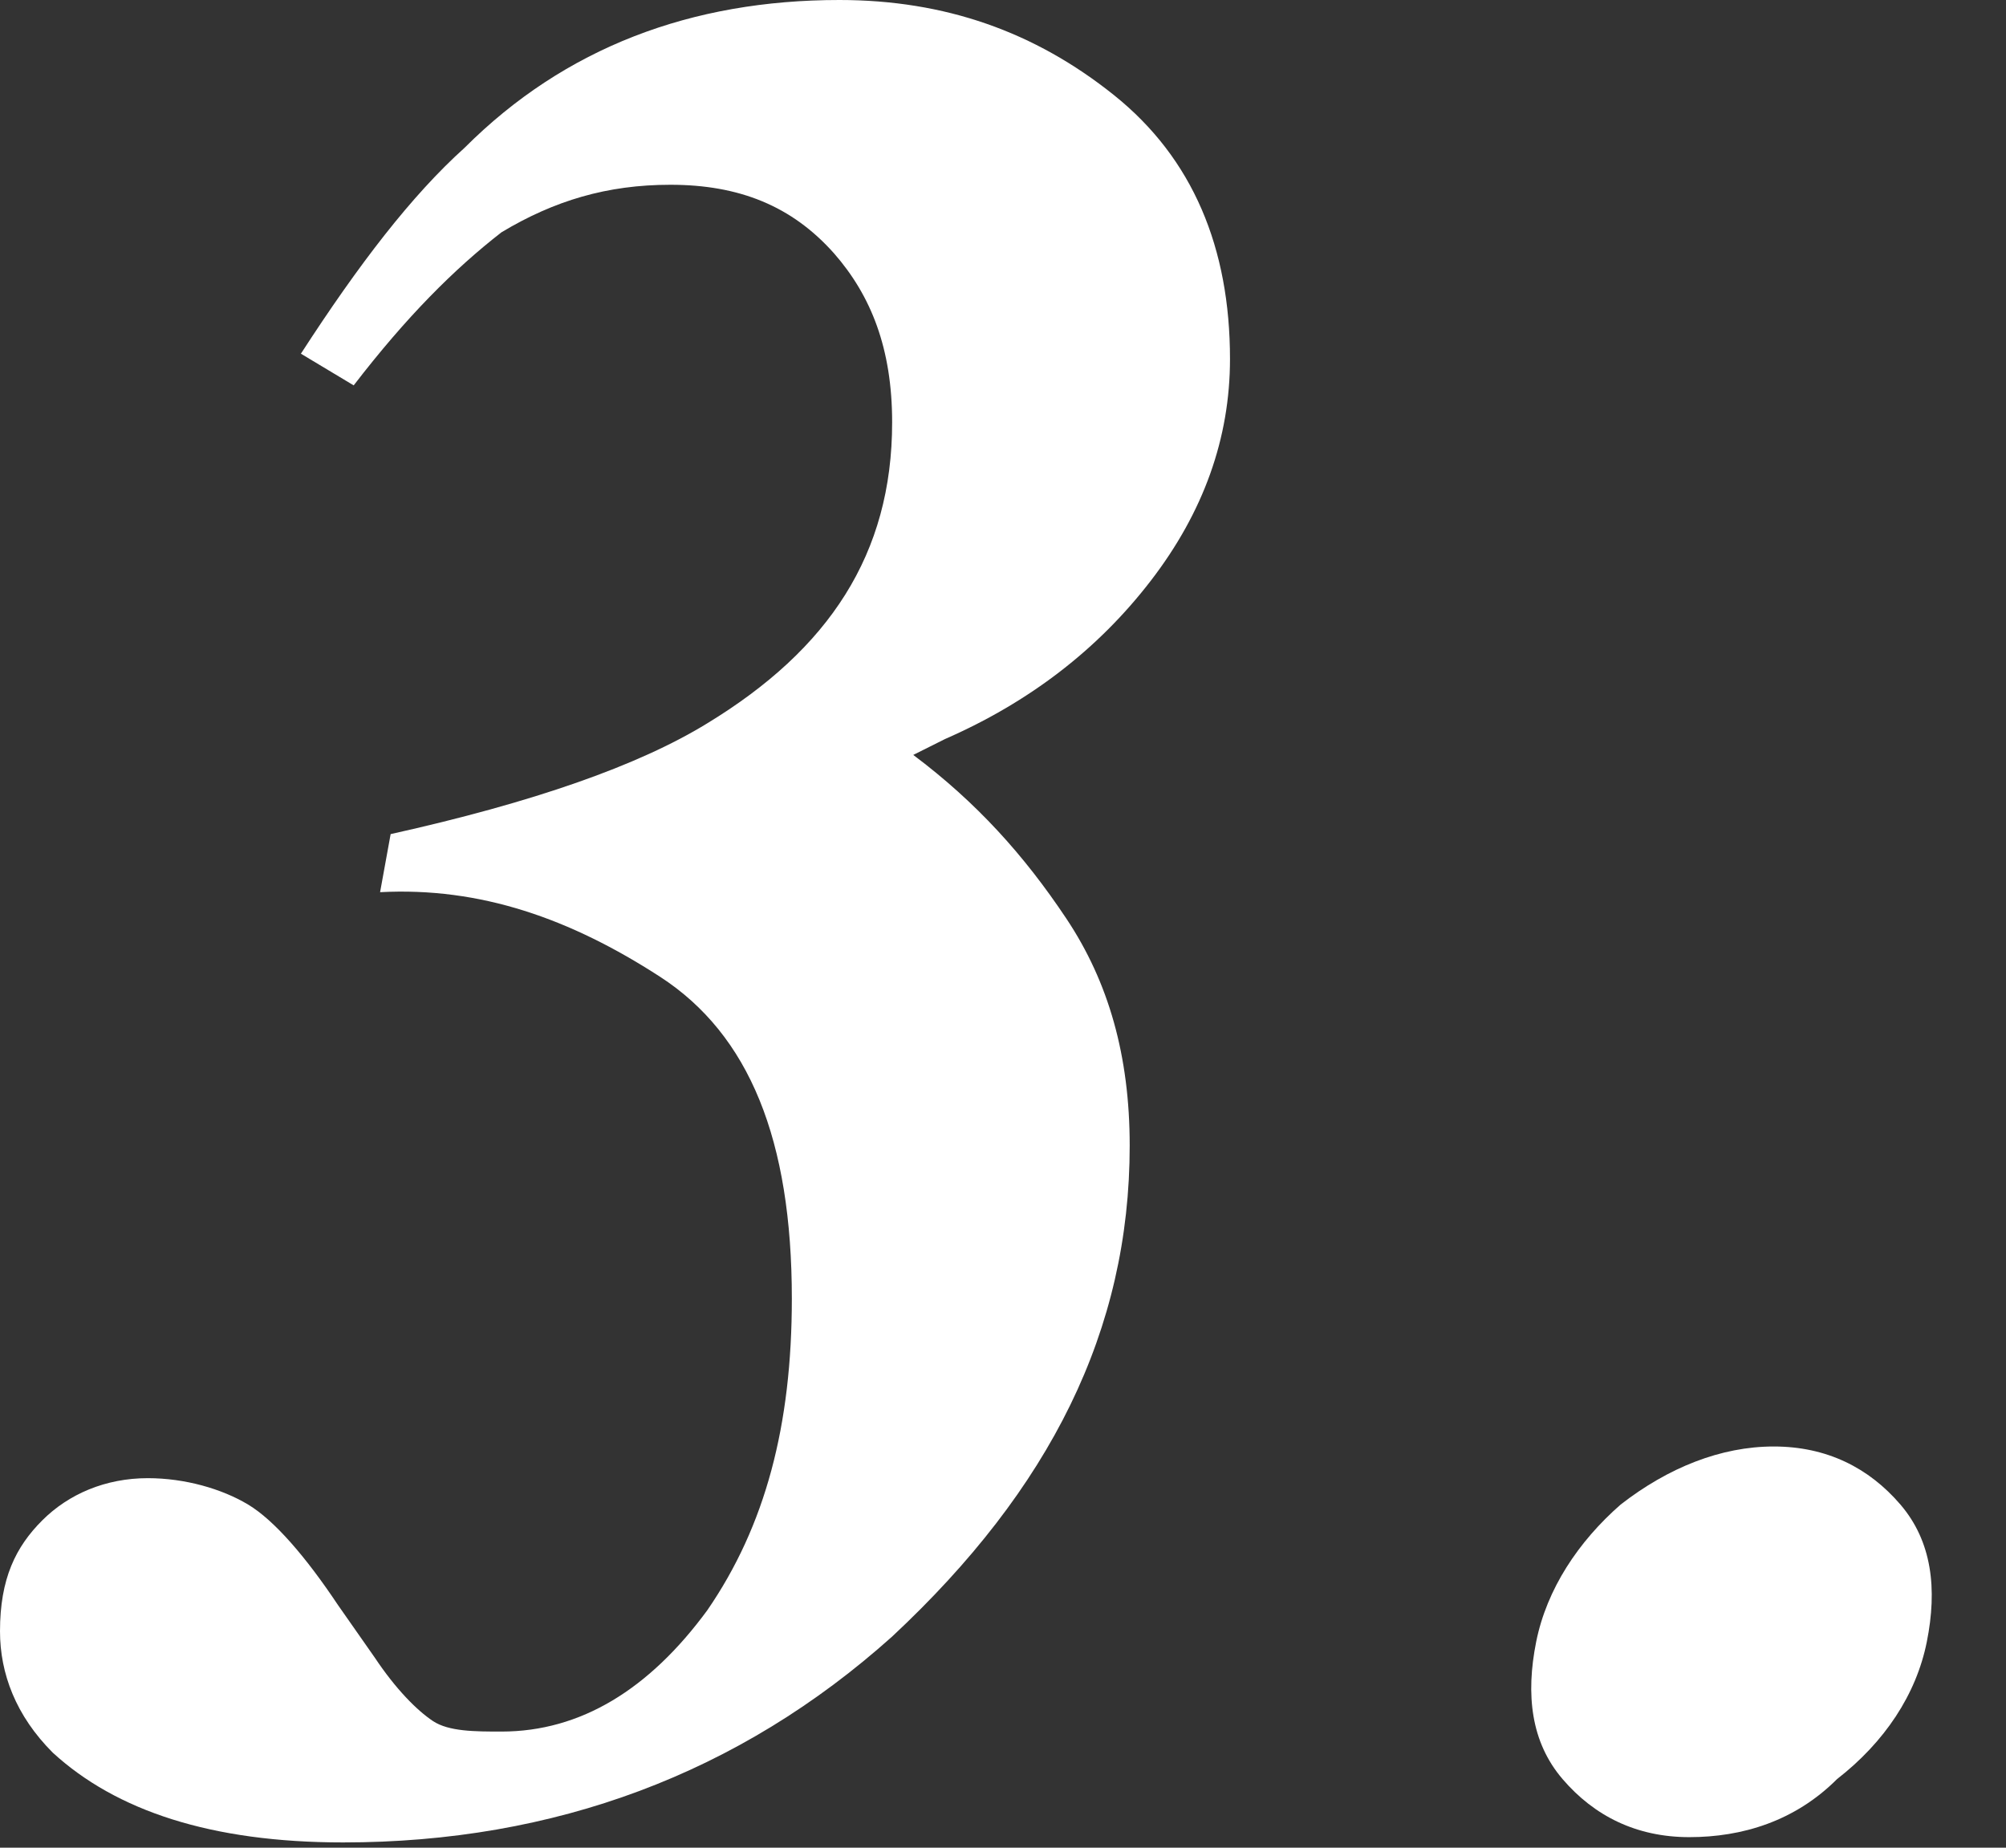
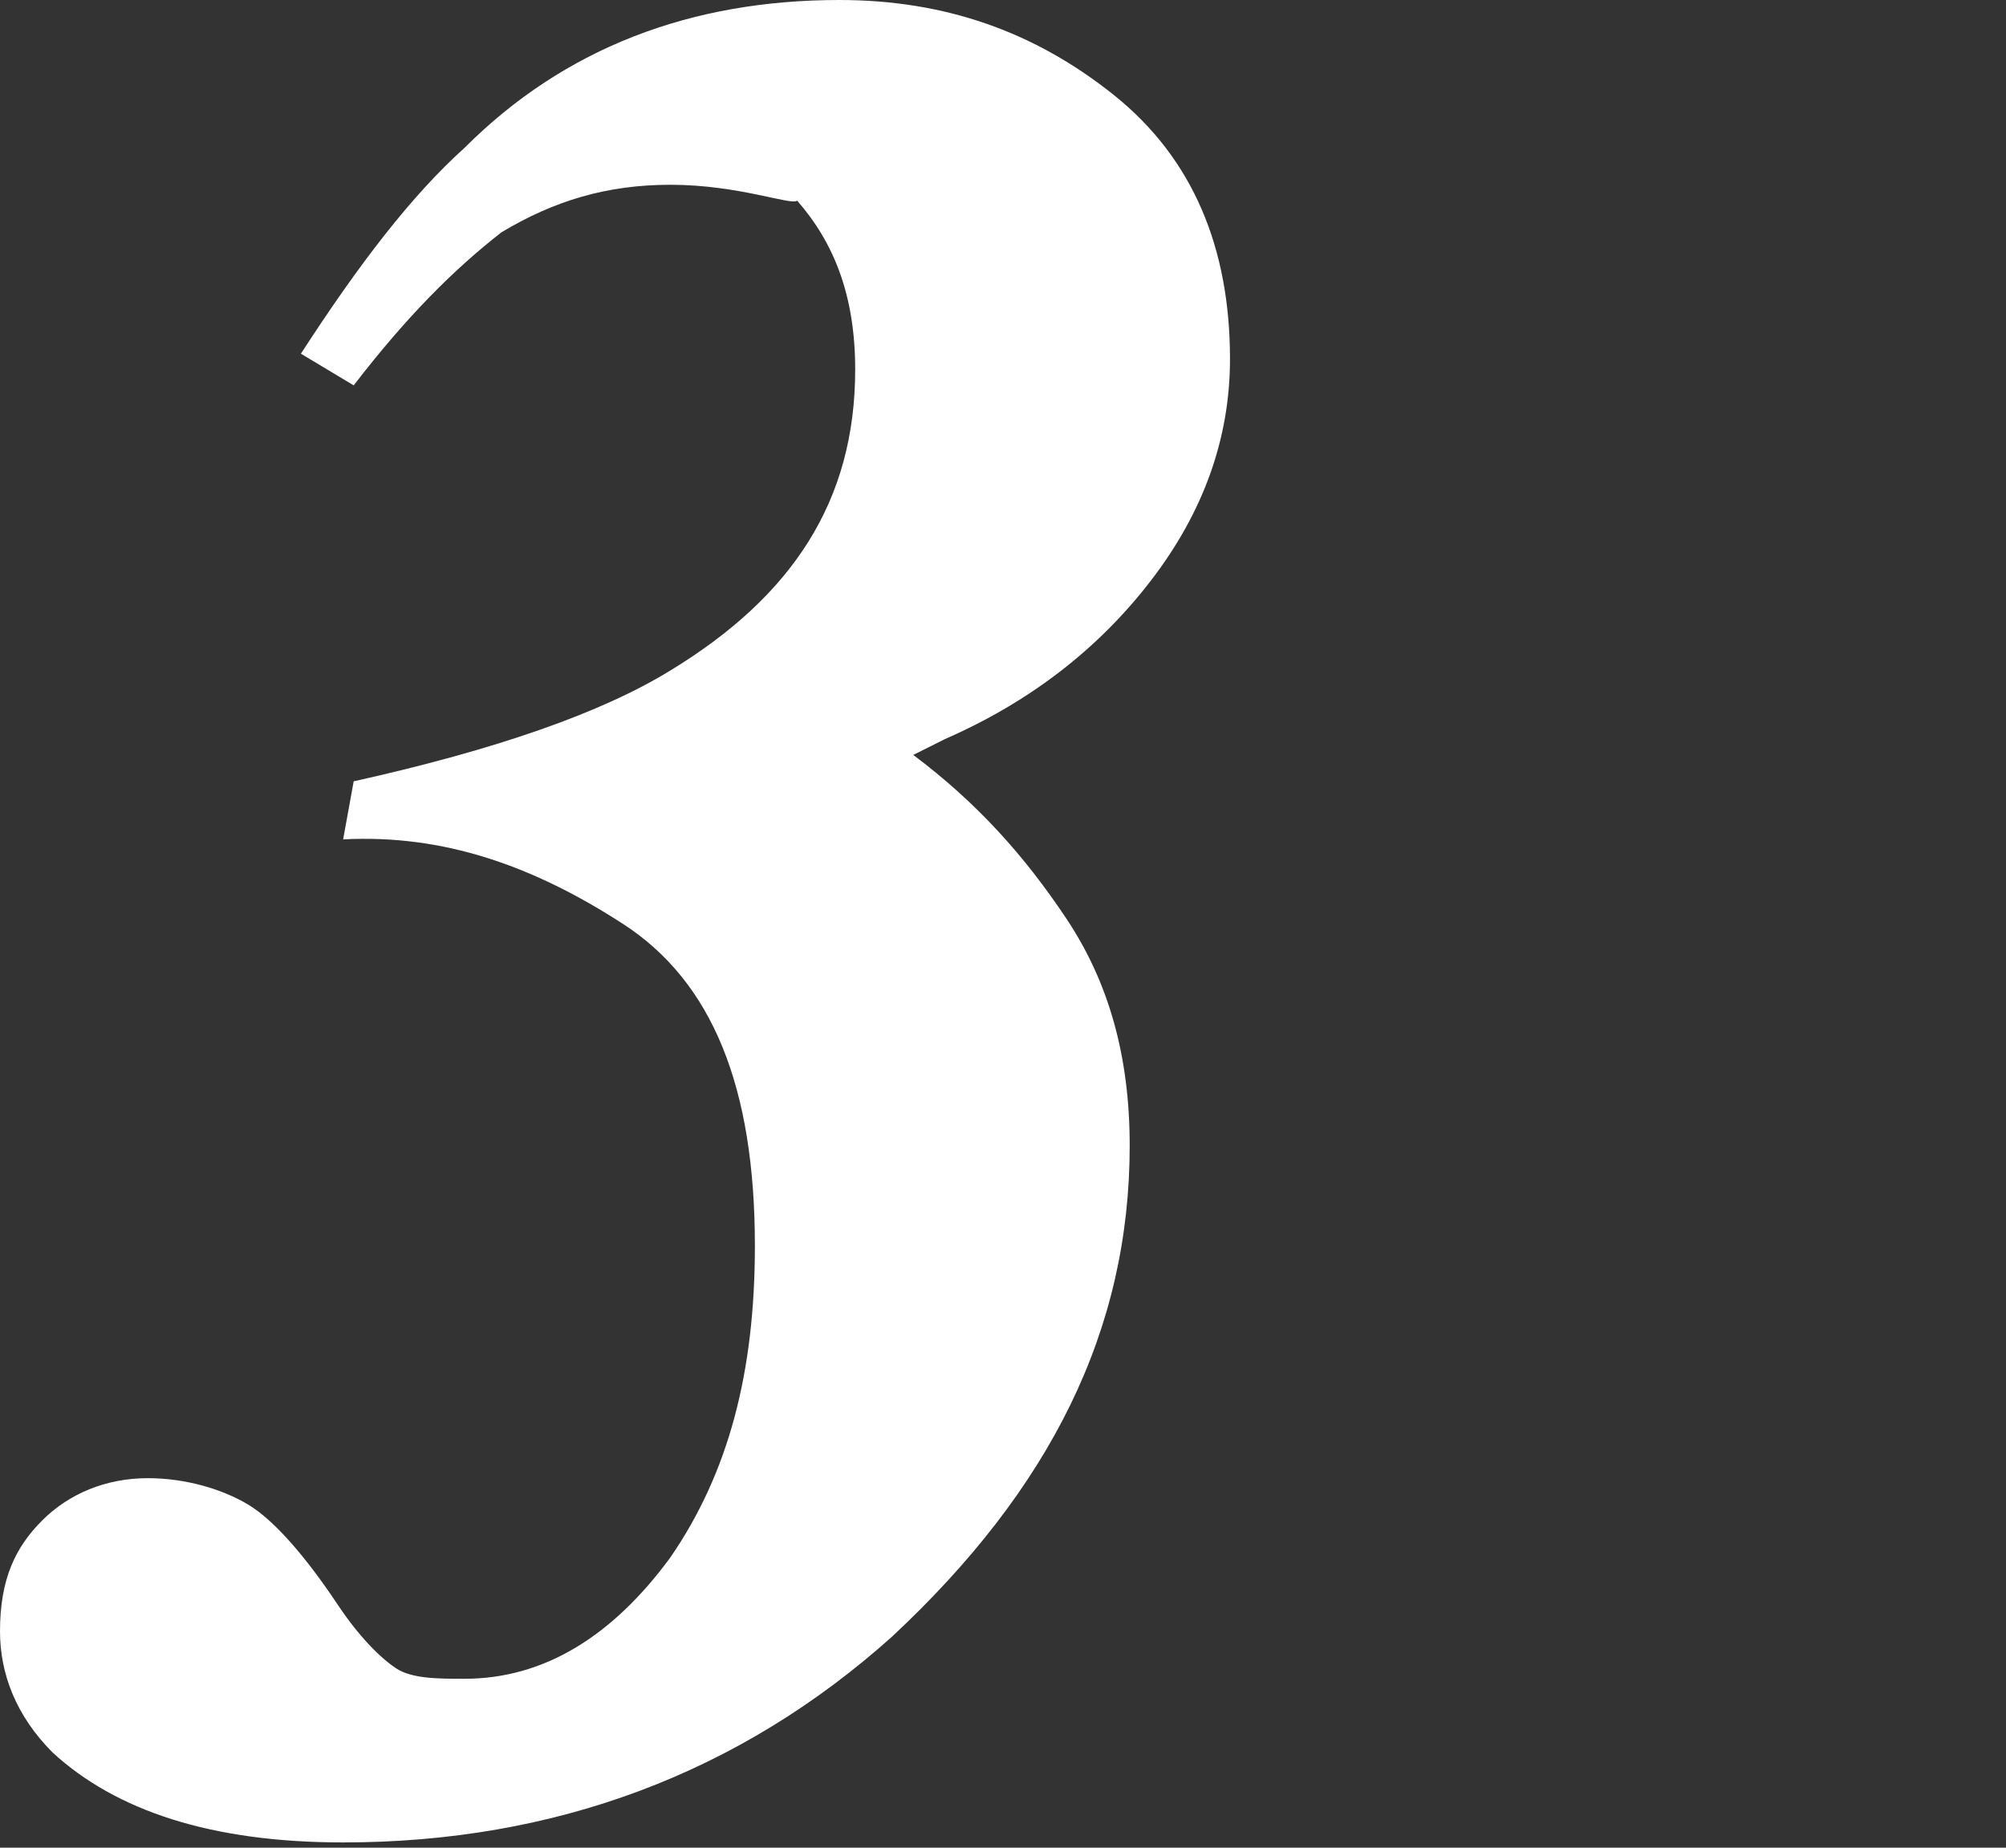
<svg xmlns="http://www.w3.org/2000/svg" version="1.1" id="レイヤー_1" x="0px" y="0px" viewBox="0 0 38 35" style="enable-background:new 0 0 38 35;" xml:space="preserve">
  <rect x="0" y="0" width="38" height="35" fill="#333333" stroke="none" />
  <style type="text/css">
	.st0{enable-background:new    ;}
	.st1{fill:#FFFFFF;}
</style>
  <g class="st0">
-     <path class="st1" d="M0.8,28.8C1.3,28.3,2,28,2.8,28c0.7,0,1.4,0.2,1.9,0.5c0.5,0.3,1.1,1,1.7,1.9l0.7,1c0.4,0.6,0.8,1,1.1,1.2   c0.3,0.2,0.8,0.2,1.3,0.2c1.5,0,2.8-0.8,3.9-2.3c1.1-1.6,1.6-3.5,1.6-5.9c0-3-0.8-5-2.5-6.1c-1.7-1.1-3.4-1.7-5.3-1.6l0.2-1.1   c2.7-0.6,4.7-1.3,6-2.1c2.3-1.4,3.5-3.2,3.5-5.7c0-1.4-0.4-2.4-1.1-3.2C15,3.9,14,3.5,12.7,3.5c-1.2,0-2.2,0.3-3.2,0.9   C8.6,5.1,7.7,6,6.7,7.3l-1-0.6C6.8,5,7.8,3.7,8.8,2.8C10.7,0.9,13.1,0,15.9,0c2,0,3.7,0.6,5.2,1.8c1.5,1.2,2.2,2.9,2.2,5   c0,1.5-0.5,2.9-1.5,4.2c-1,1.3-2.3,2.3-3.9,3l-0.6,0.3c1.2,0.9,2.1,1.9,2.9,3.1c0.8,1.2,1.2,2.6,1.2,4.3c0,3.5-1.5,6.5-4.5,9.3   c-2.9,2.6-6.4,3.9-10.4,3.9c-2.5,0-4.3-0.6-5.5-1.7c-0.7-0.7-1-1.5-1-2.3C0,29.9,0.3,29.3,0.8,28.8z" />
-     <path class="st1" d="M33.6,27.4c1,0,1.8,0.4,2.4,1.1c0.6,0.7,0.7,1.6,0.5,2.6c-0.2,1-0.8,1.9-1.7,2.6C34,34.5,33,34.8,32,34.8   c-1,0-1.8-0.4-2.4-1.1c-0.6-0.7-0.7-1.6-0.5-2.6c0.2-1,0.8-1.9,1.6-2.6C31.6,27.8,32.6,27.4,33.6,27.4z" />
+     <path class="st1" d="M0.8,28.8C1.3,28.3,2,28,2.8,28c0.7,0,1.4,0.2,1.9,0.5c0.5,0.3,1.1,1,1.7,1.9c0.4,0.6,0.8,1,1.1,1.2   c0.3,0.2,0.8,0.2,1.3,0.2c1.5,0,2.8-0.8,3.9-2.3c1.1-1.6,1.6-3.5,1.6-5.9c0-3-0.8-5-2.5-6.1c-1.7-1.1-3.4-1.7-5.3-1.6l0.2-1.1   c2.7-0.6,4.7-1.3,6-2.1c2.3-1.4,3.5-3.2,3.5-5.7c0-1.4-0.4-2.4-1.1-3.2C15,3.9,14,3.5,12.7,3.5c-1.2,0-2.2,0.3-3.2,0.9   C8.6,5.1,7.7,6,6.7,7.3l-1-0.6C6.8,5,7.8,3.7,8.8,2.8C10.7,0.9,13.1,0,15.9,0c2,0,3.7,0.6,5.2,1.8c1.5,1.2,2.2,2.9,2.2,5   c0,1.5-0.5,2.9-1.5,4.2c-1,1.3-2.3,2.3-3.9,3l-0.6,0.3c1.2,0.9,2.1,1.9,2.9,3.1c0.8,1.2,1.2,2.6,1.2,4.3c0,3.5-1.5,6.5-4.5,9.3   c-2.9,2.6-6.4,3.9-10.4,3.9c-2.5,0-4.3-0.6-5.5-1.7c-0.7-0.7-1-1.5-1-2.3C0,29.9,0.3,29.3,0.8,28.8z" />
  </g>
</svg>